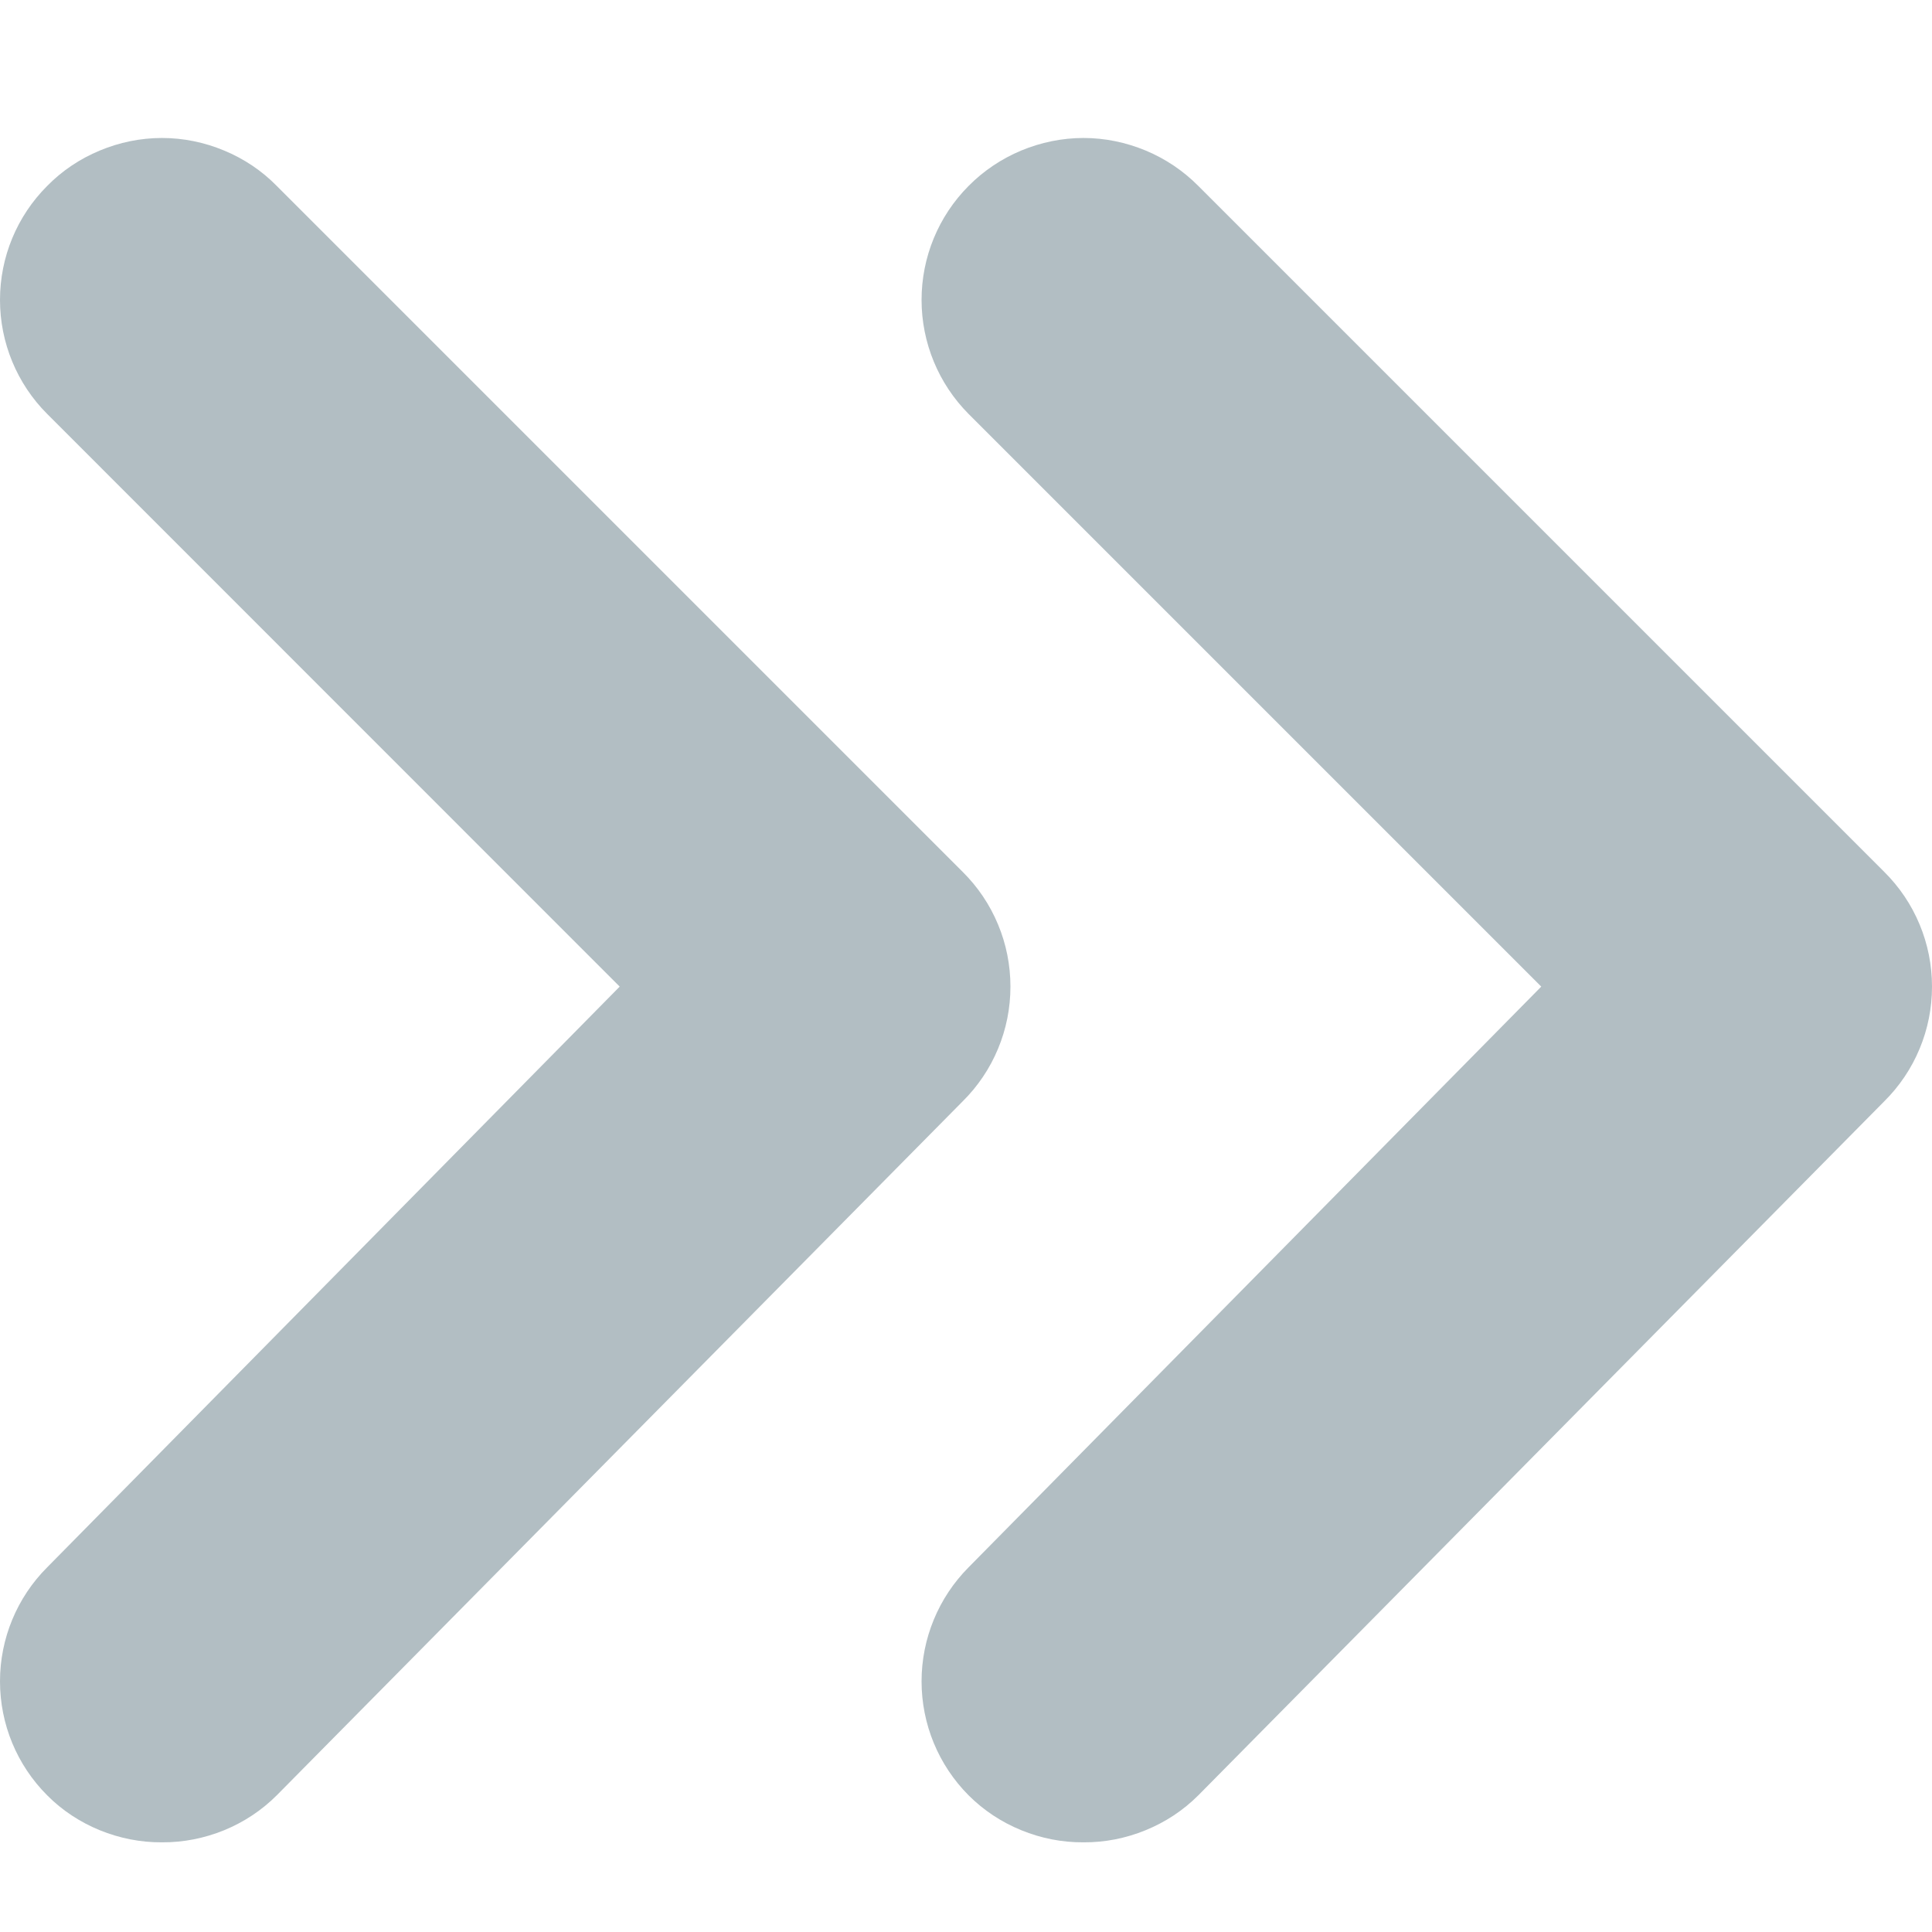
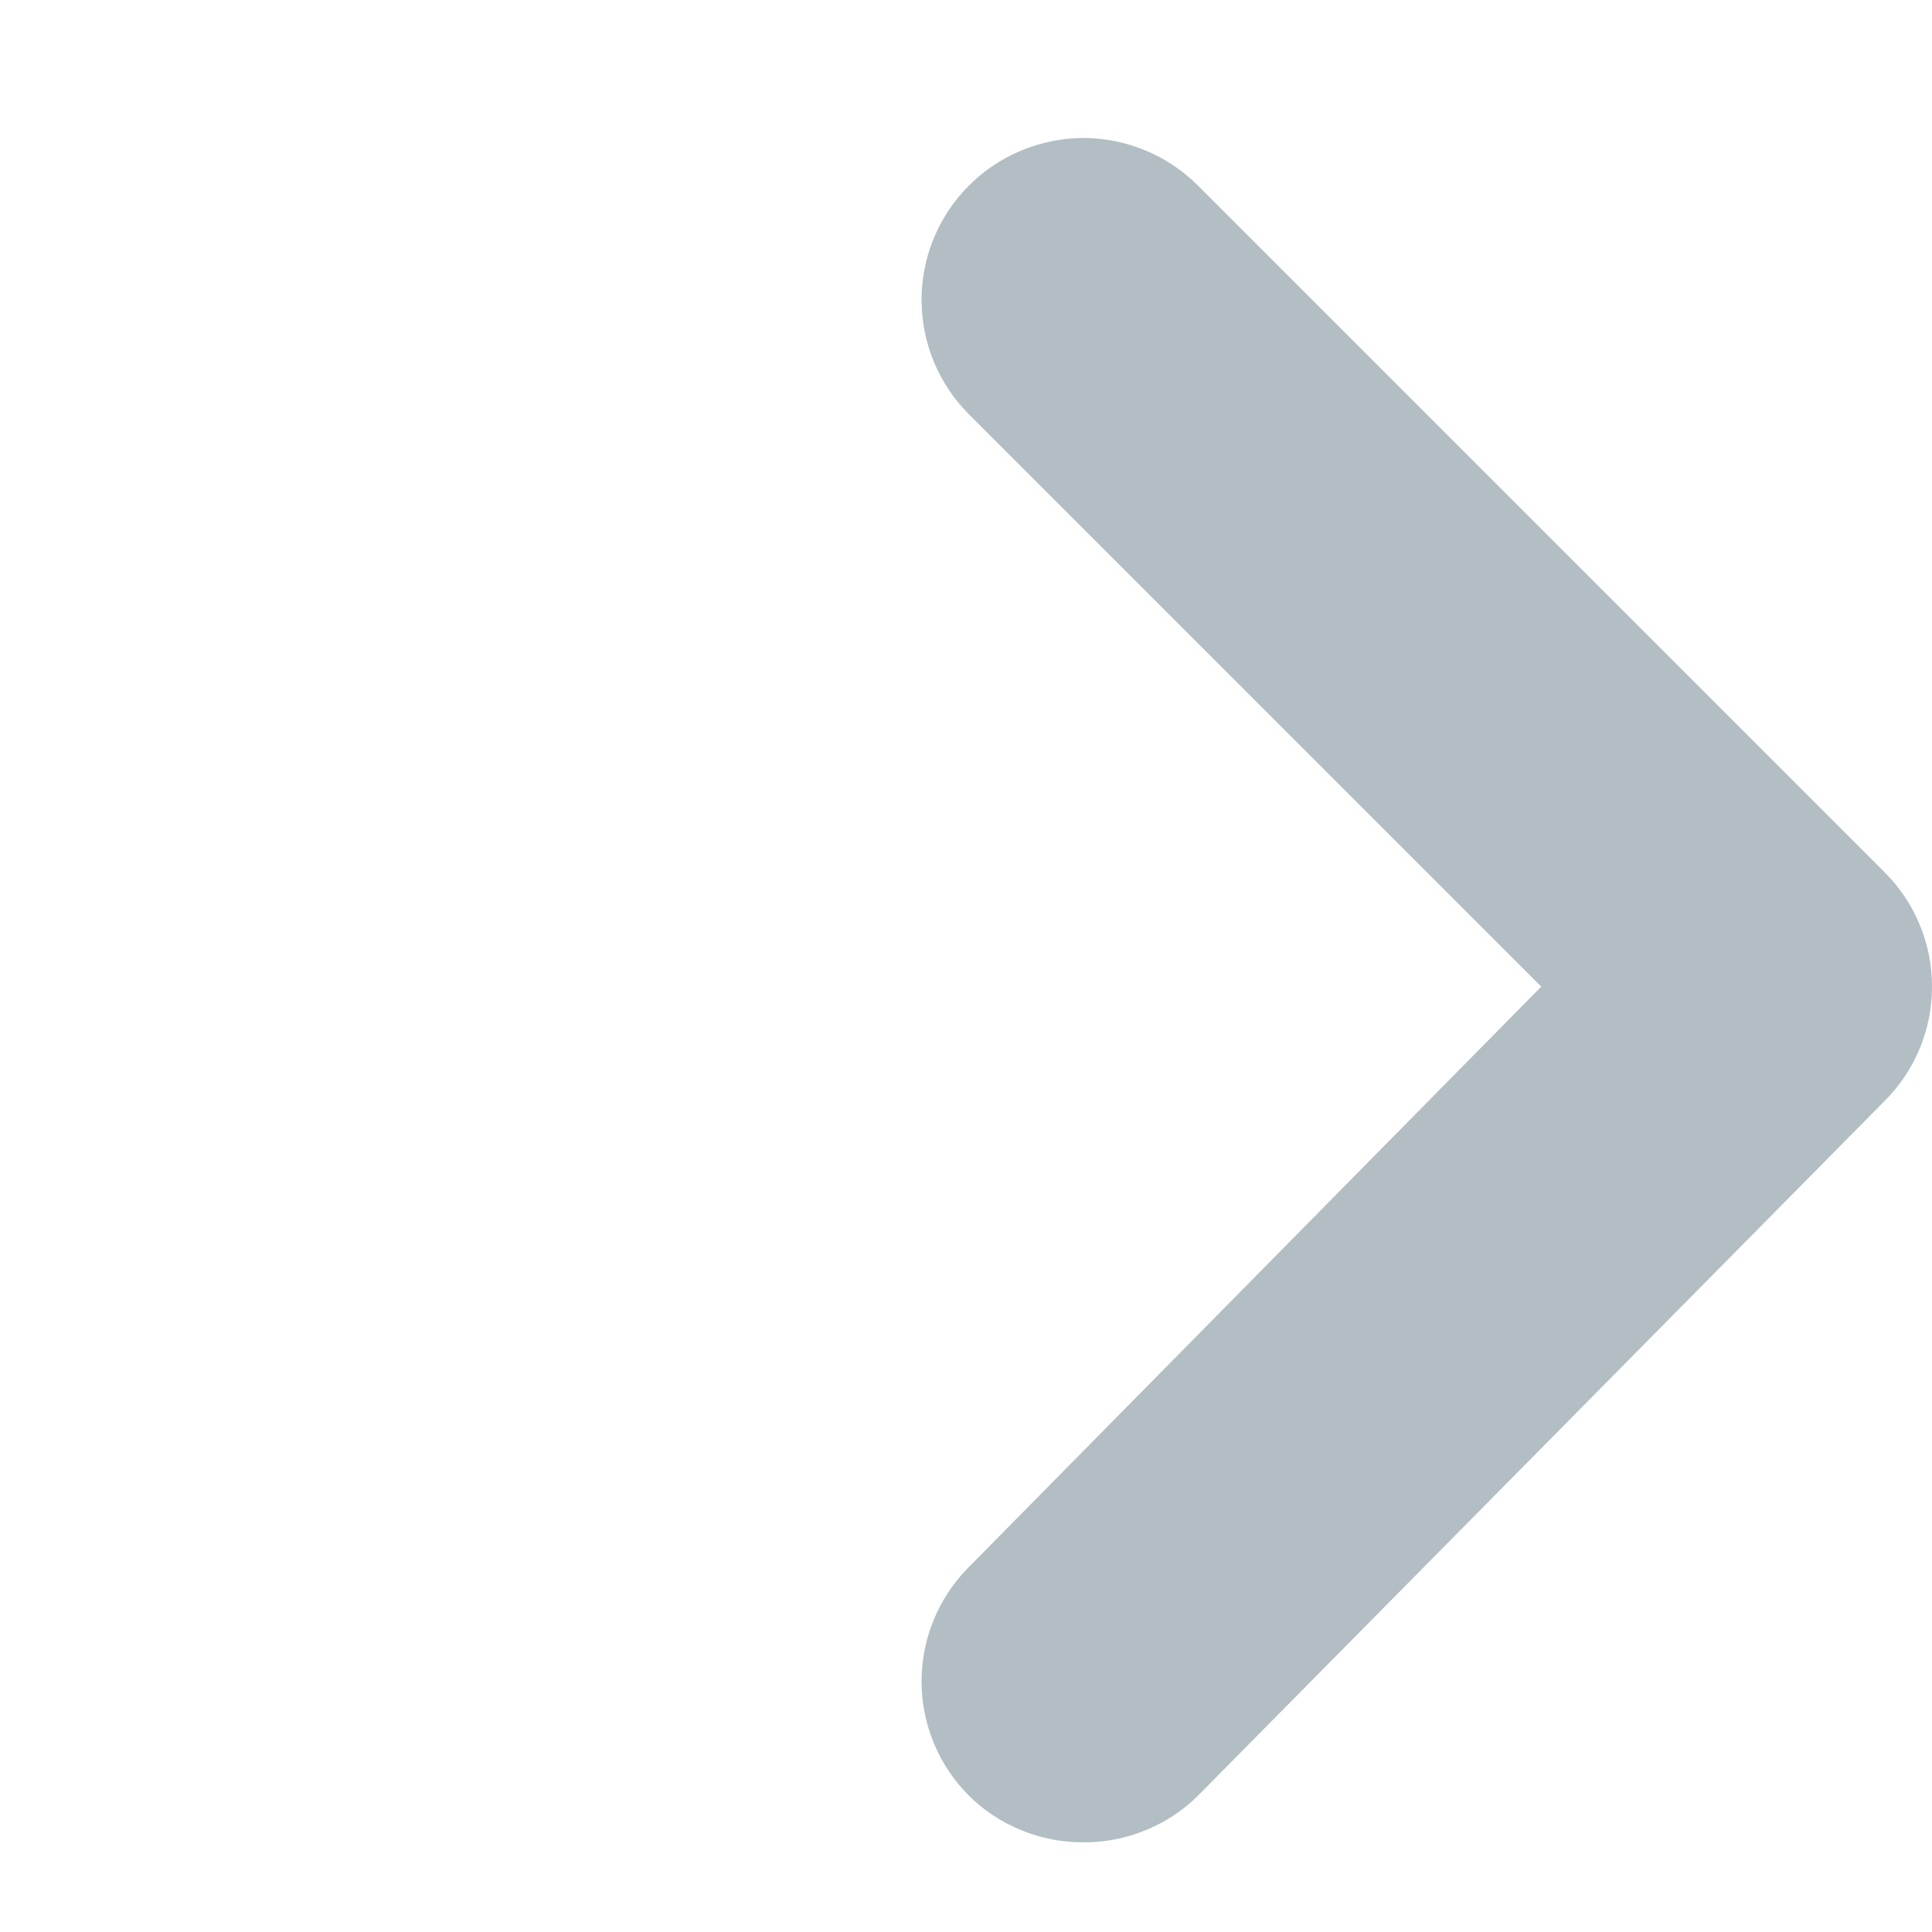
<svg xmlns="http://www.w3.org/2000/svg" width="12" height="12" viewBox="0 0 12 12" fill="none">
  <path d="M9.573 6.128L6.016 2.571C5.829 2.383 5.724 2.128 5.724 1.863C5.724 1.597 5.829 1.343 6.016 1.155C6.11 1.06 6.221 0.986 6.343 0.935C6.466 0.884 6.597 0.857 6.73 0.857C6.862 0.857 6.993 0.884 7.116 0.935C7.238 0.986 7.349 1.06 7.443 1.155L11.703 5.415C11.797 5.508 11.872 5.619 11.923 5.742C11.974 5.864 12 5.995 12 6.128C12 6.261 11.974 6.392 11.923 6.514C11.872 6.637 11.797 6.748 11.703 6.841L7.443 11.151C7.349 11.245 7.238 11.318 7.115 11.368C6.993 11.418 6.862 11.444 6.73 11.443C6.597 11.444 6.466 11.418 6.344 11.368C6.221 11.318 6.11 11.245 6.016 11.151C5.829 10.963 5.724 10.709 5.724 10.443C5.724 10.178 5.829 9.923 6.016 9.735L9.573 6.128Z" fill="#B2BEC3" />
-   <path d="M3.849 6.128L0.293 2.571C0.105 2.383 0 2.128 0 1.863C0 1.597 0.105 1.343 0.293 1.155C0.386 1.06 0.497 0.986 0.62 0.935C0.742 0.884 0.873 0.857 1.006 0.857C1.139 0.857 1.27 0.884 1.392 0.935C1.515 0.986 1.626 1.06 1.719 1.155L5.979 5.415C6.073 5.508 6.148 5.619 6.199 5.742C6.25 5.864 6.276 5.995 6.276 6.128C6.276 6.261 6.25 6.392 6.199 6.514C6.148 6.637 6.073 6.748 5.979 6.841L1.719 11.151C1.625 11.245 1.514 11.318 1.392 11.368C1.269 11.418 1.138 11.444 1.006 11.443C0.874 11.444 0.743 11.418 0.62 11.368C0.498 11.318 0.386 11.245 0.293 11.151C0.105 10.963 0 10.709 0 10.443C0 10.178 0.105 9.923 0.293 9.735L3.849 6.128Z" fill="#B2BEC3" />
</svg>